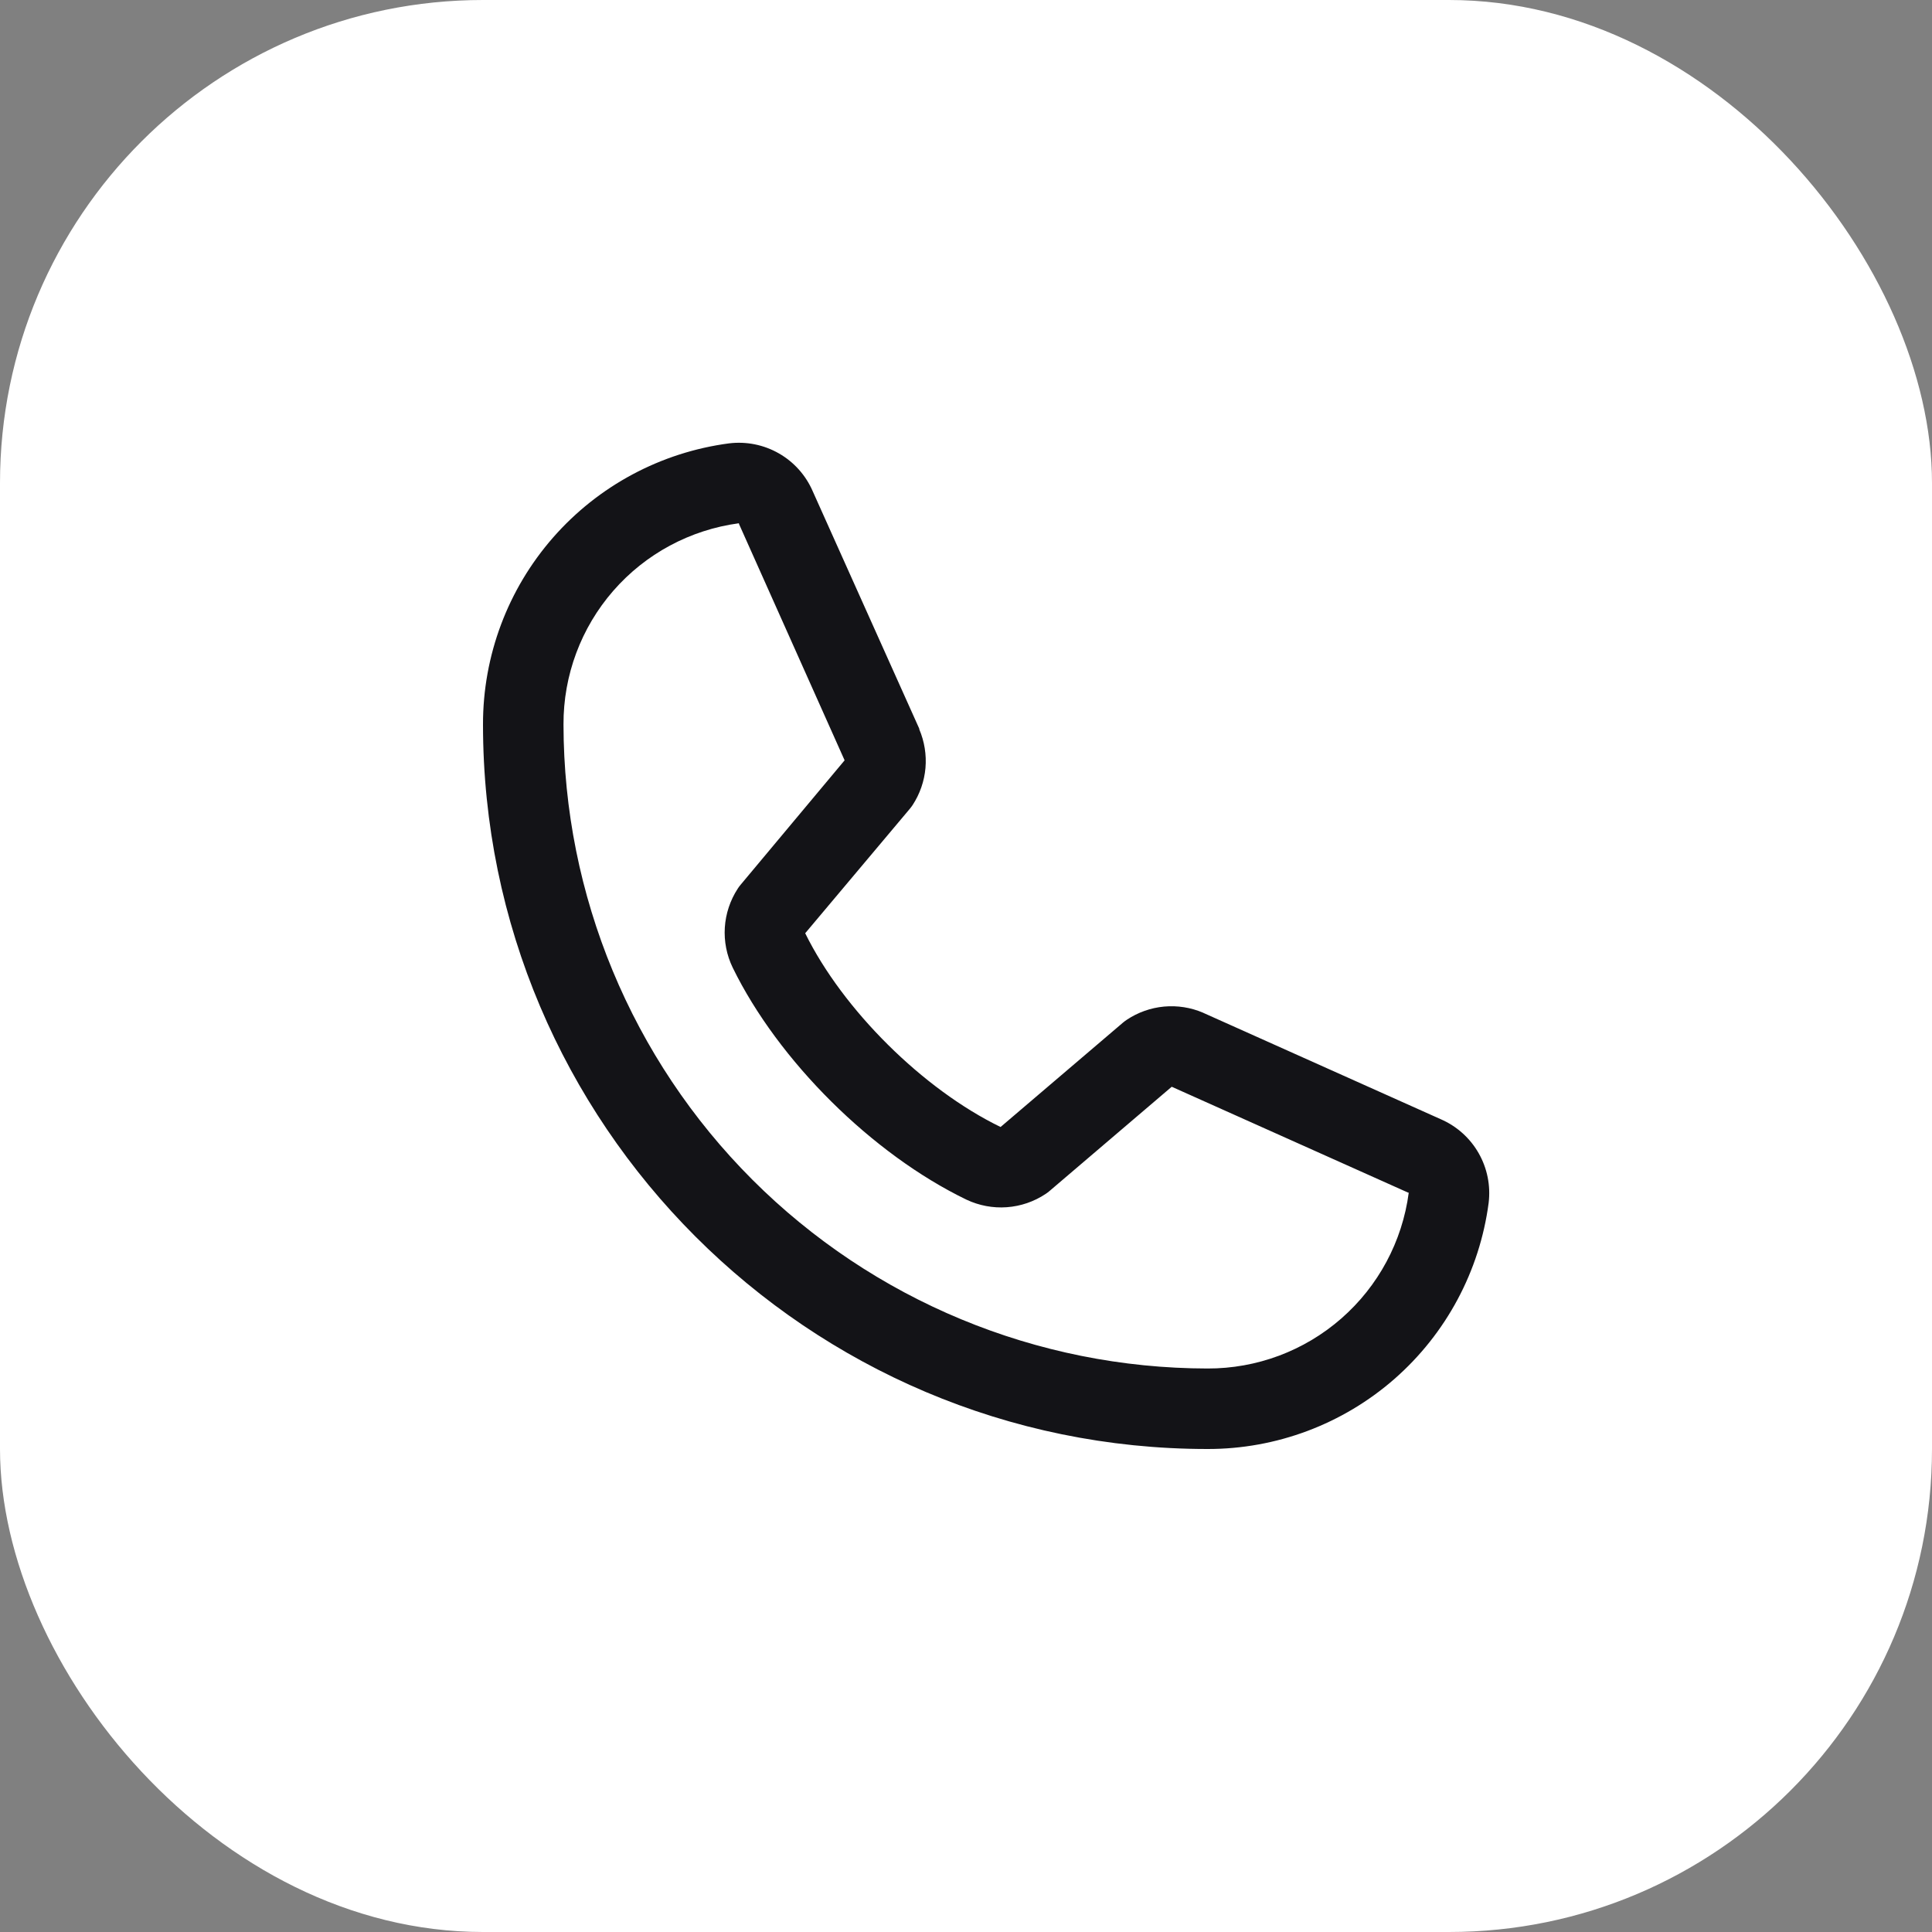
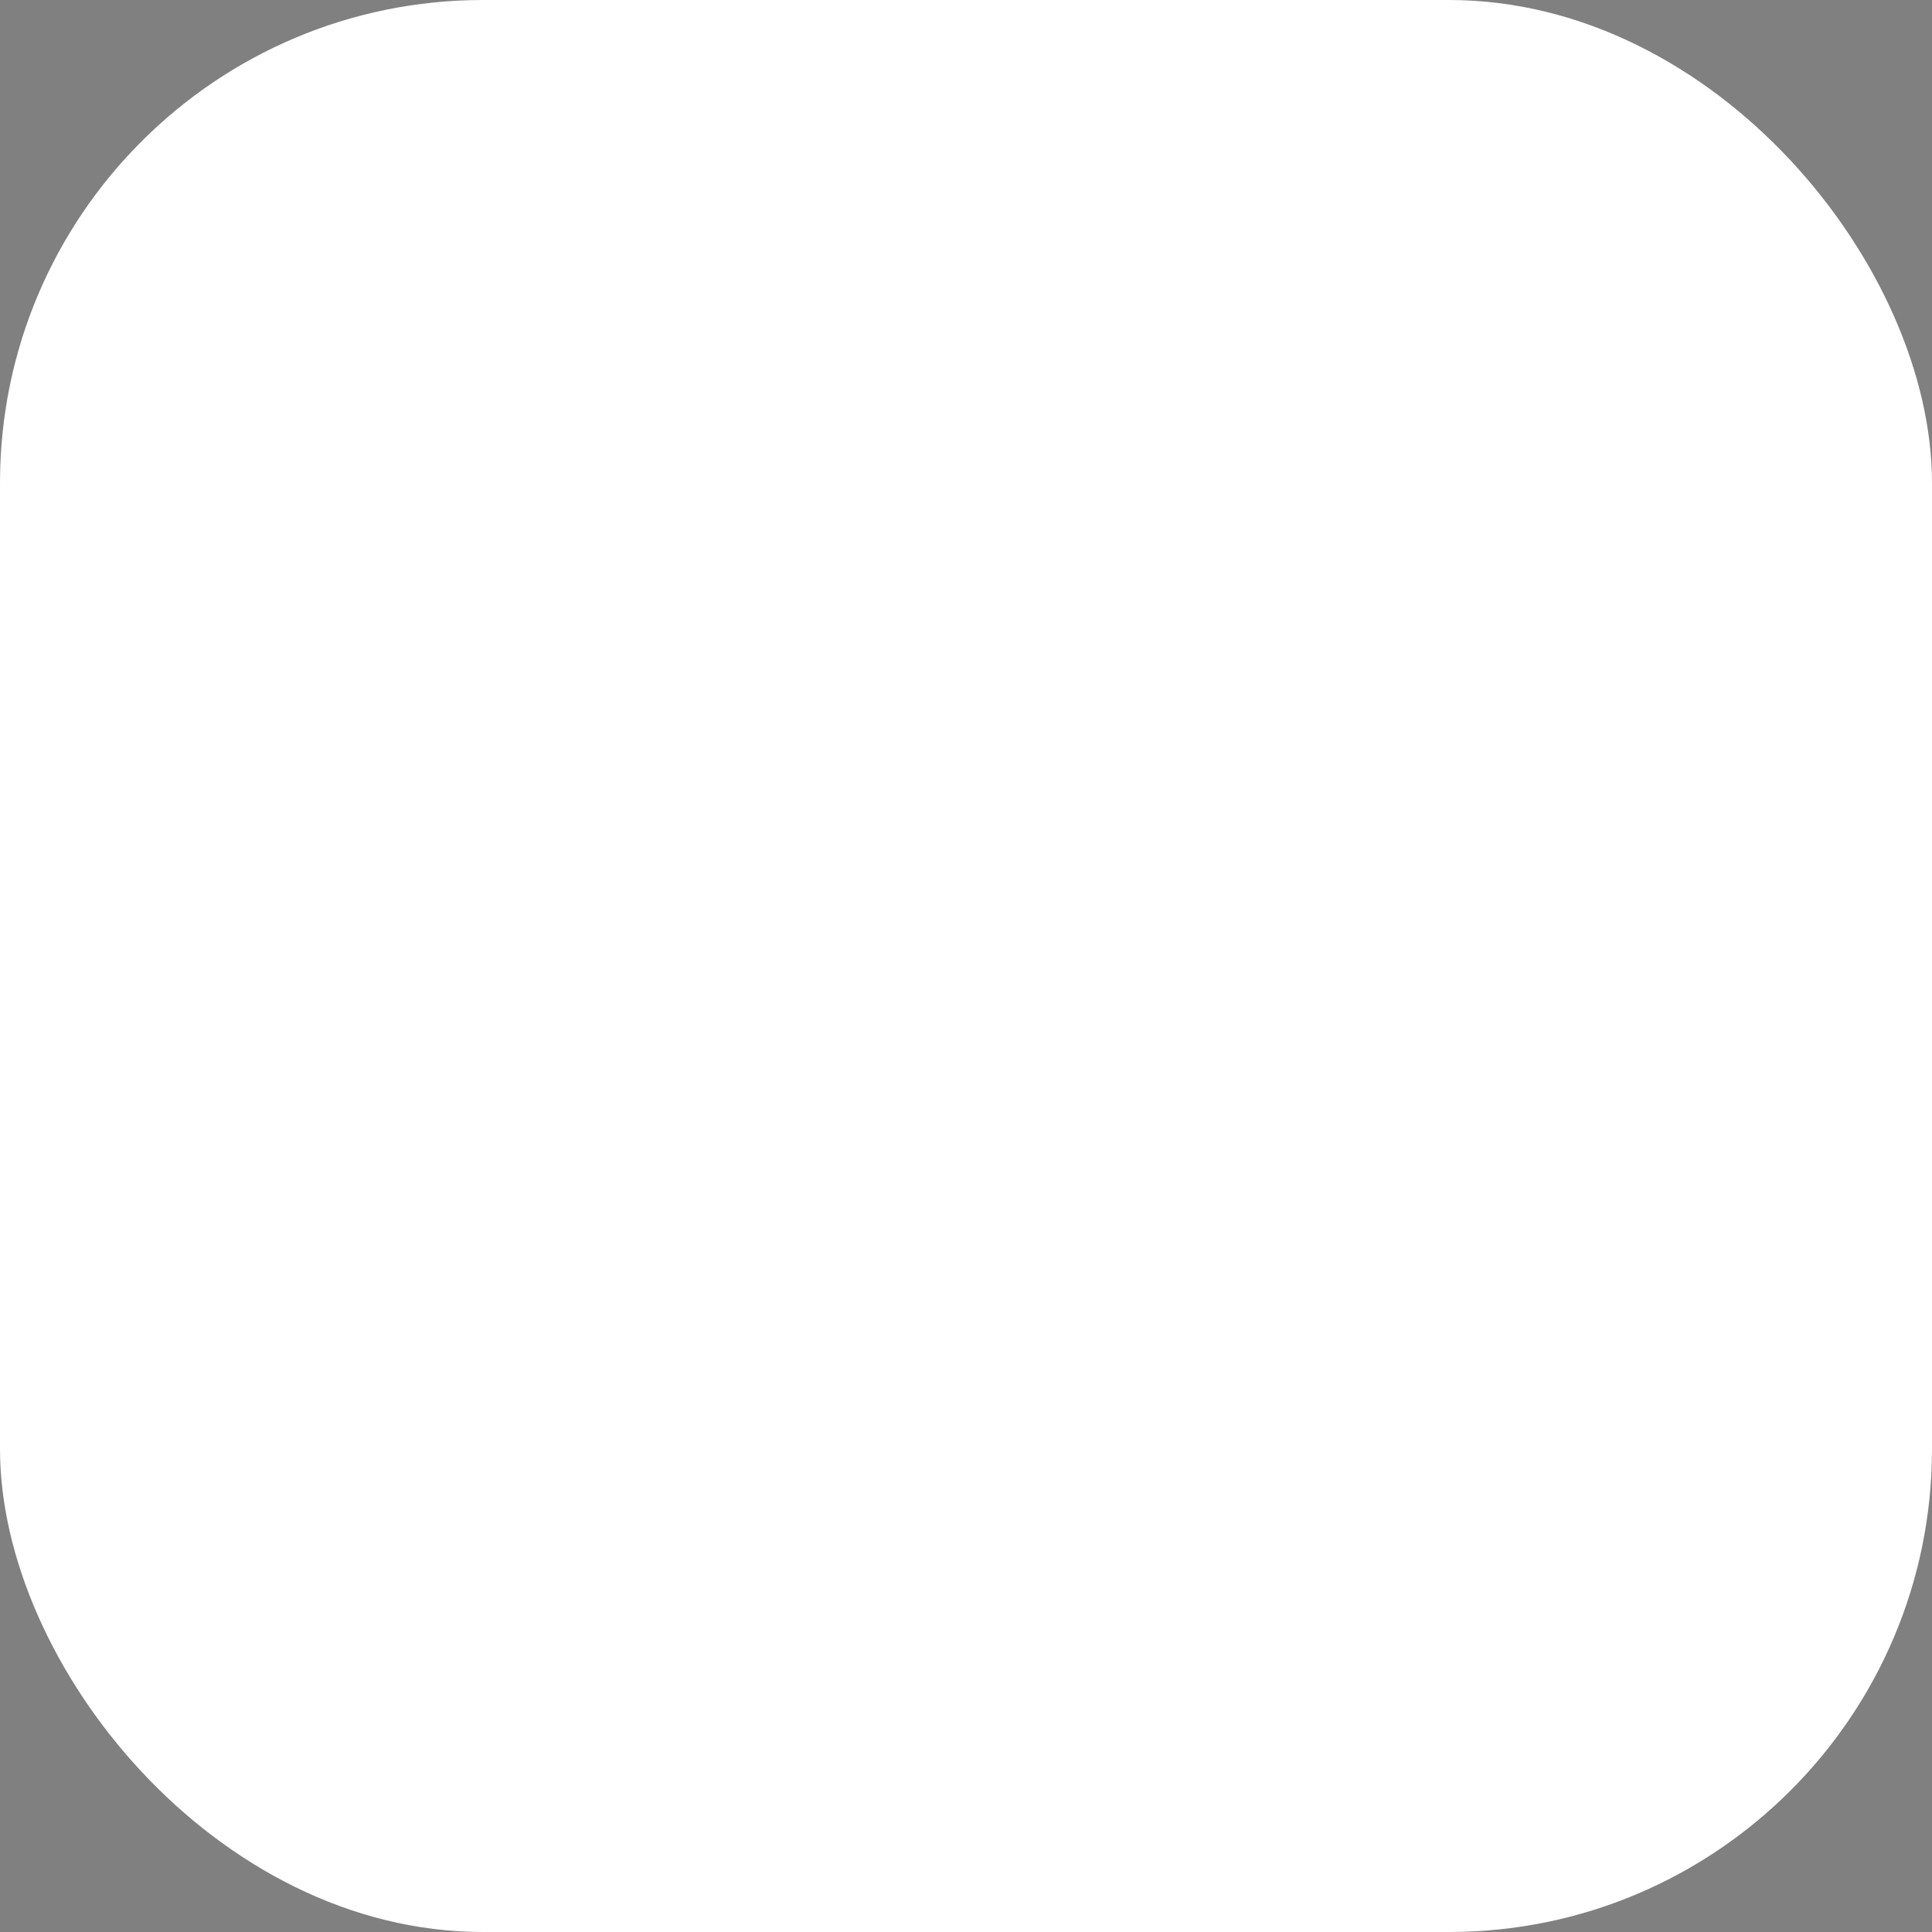
<svg xmlns="http://www.w3.org/2000/svg" fill="none" height="100%" overflow="visible" preserveAspectRatio="none" style="display: block;" viewBox="0 0 48 48" width="100%">
  <rect x="0" y="0" width="48" height="48" fill="#808080" stroke="none" />
  <g id="Icon">
    <rect fill="white" height="48" rx="12" width="48" />
    <g id="Frame">
-       <path d="M35.796 27.807L29.907 25.169L29.891 25.161C29.585 25.03 29.252 24.978 28.921 25.008C28.59 25.039 28.272 25.151 27.995 25.336C27.962 25.358 27.931 25.381 27.901 25.406L24.859 28C22.931 27.064 20.941 25.088 20.005 23.186L22.602 20.097C22.628 20.066 22.651 20.035 22.674 20.001C22.854 19.725 22.964 19.409 22.993 19.081C23.021 18.752 22.968 18.422 22.839 18.119V18.104L20.192 12.205C20.021 11.809 19.726 11.479 19.352 11.265C18.977 11.05 18.543 10.963 18.115 11.015C16.421 11.238 14.867 12.069 13.741 13.355C12.616 14.64 11.997 16.291 12 18C12 27.925 20.075 36 30 36C31.708 36.003 33.359 35.384 34.645 34.259C35.93 33.133 36.762 31.579 36.985 29.885C37.037 29.457 36.95 29.023 36.736 28.649C36.522 28.274 36.192 27.979 35.796 27.807ZM30 34C25.758 33.995 21.691 32.308 18.691 29.308C15.692 26.309 14.005 22.242 14 18C13.995 16.779 14.435 15.598 15.237 14.678C16.039 13.758 17.149 13.162 18.359 13C18.358 13.005 18.358 13.01 18.359 13.015L20.984 18.89L18.4 21.982C18.374 22.012 18.35 22.045 18.329 22.078C18.141 22.367 18.03 22.7 18.008 23.043C17.986 23.387 18.054 23.731 18.204 24.041C19.336 26.357 21.67 28.674 24.011 29.805C24.324 29.953 24.669 30.018 25.014 29.993C25.36 29.968 25.692 29.854 25.98 29.662C26.012 29.641 26.043 29.617 26.073 29.592L29.111 27L34.986 29.631C34.986 29.631 34.996 29.631 35 29.631C34.84 30.843 34.244 31.954 33.324 32.758C32.404 33.563 31.222 34.004 30 34Z" fill="#131317" id="Vector" />
-     </g>
+       </g>
  </g>
</svg>